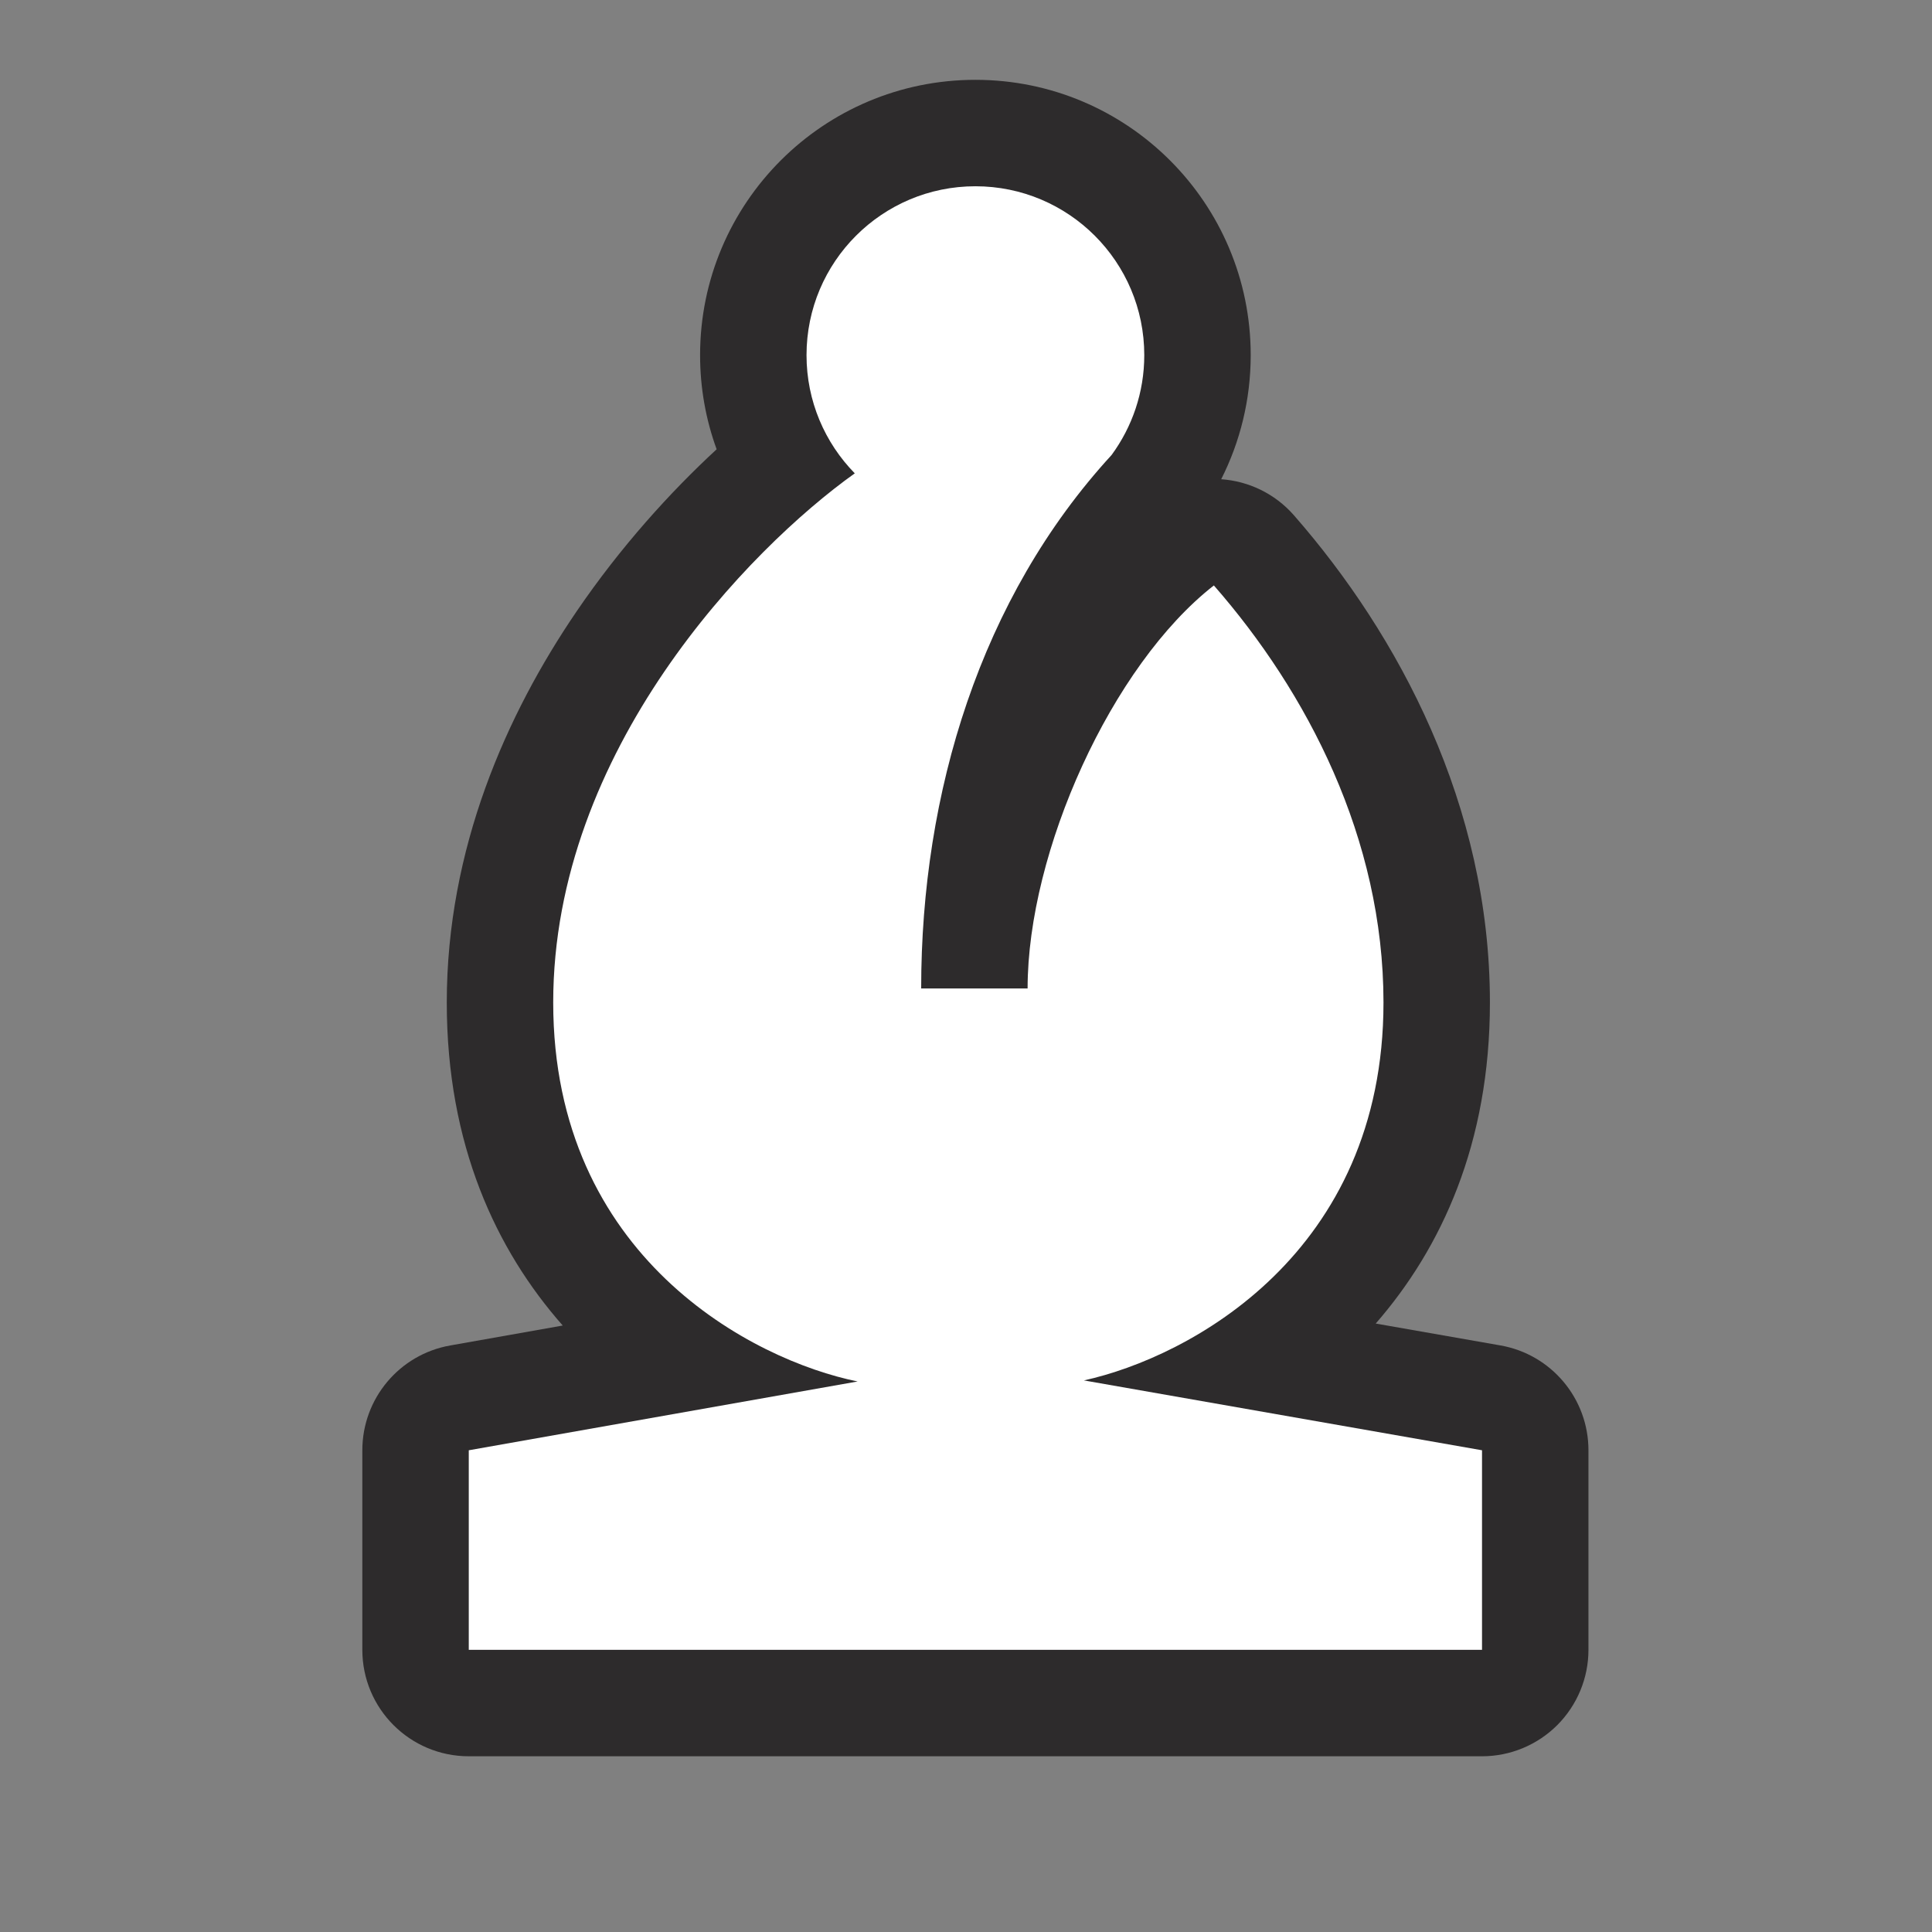
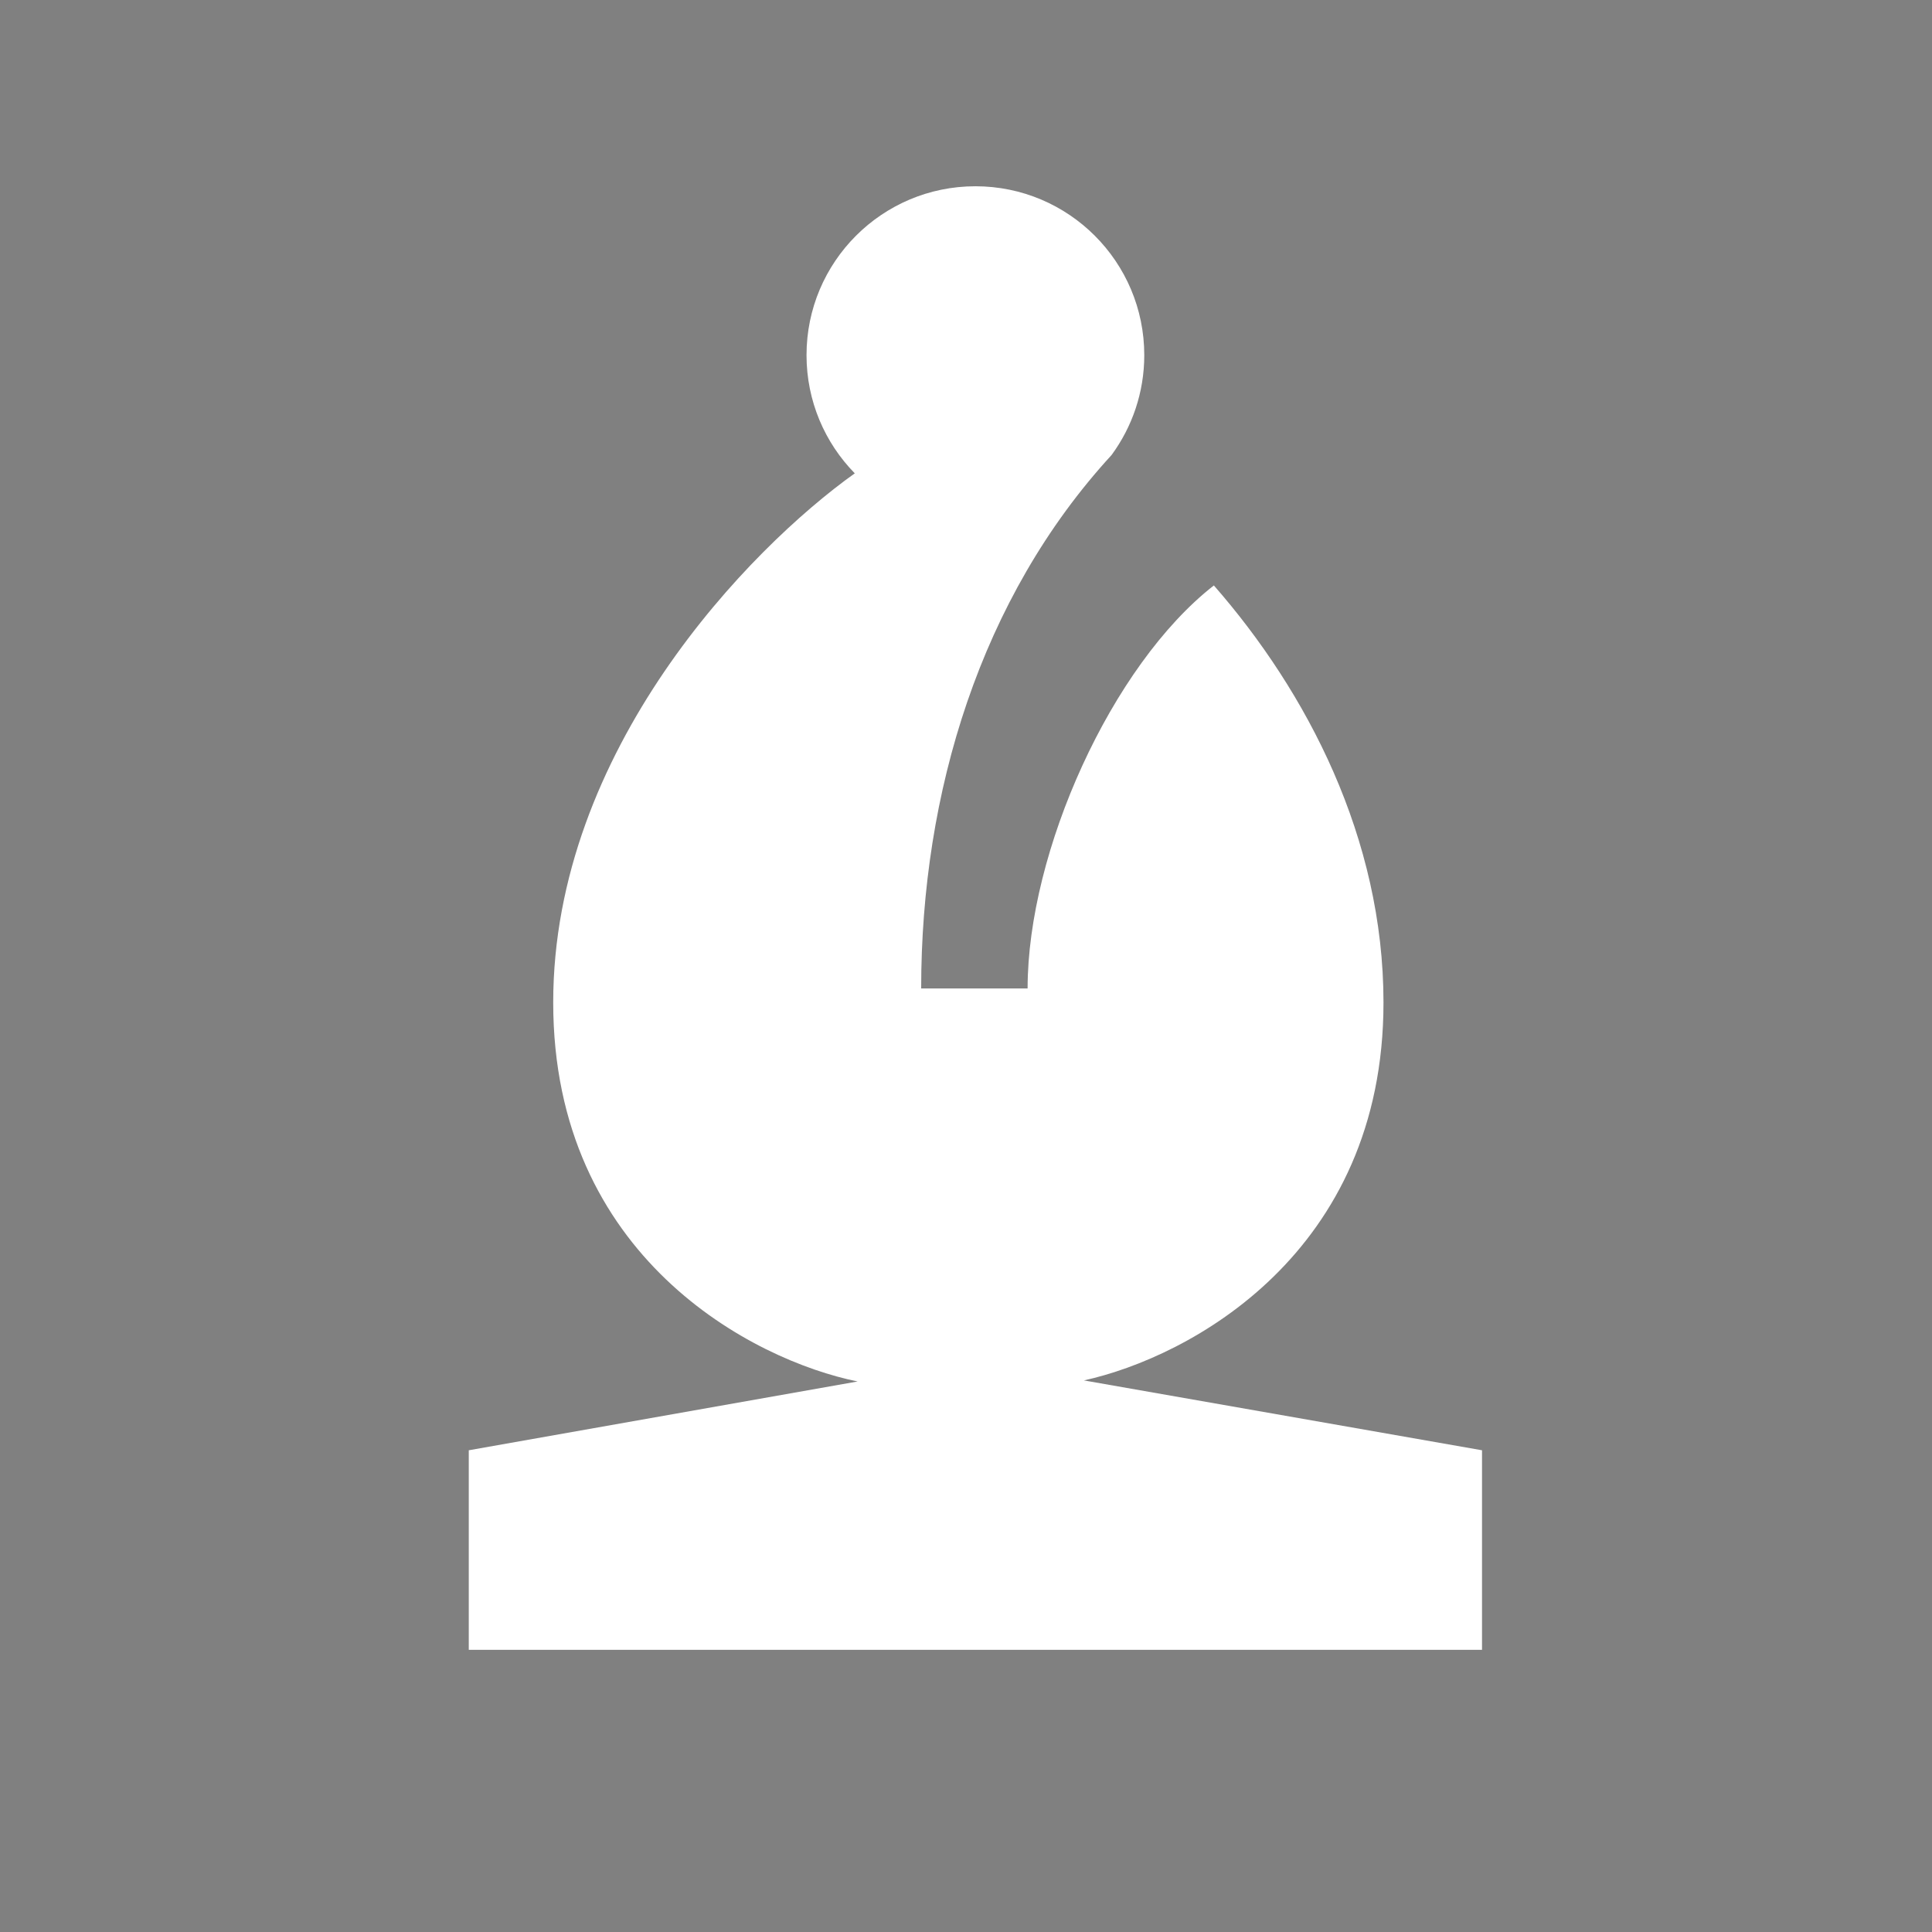
<svg xmlns="http://www.w3.org/2000/svg" width="44" height="44" viewBox="0 0 44 44" fill="none">
  <rect x="0" y="0" width="44" height="44" fill="#808080" stroke="none" />
-   <path d="M16.321 10.232C16.077 9.563 15.944 8.841 15.944 8.088C15.944 4.625 18.751 1.818 22.214 1.818C25.677 1.818 28.484 4.625 28.484 8.088C28.484 9.103 28.242 10.064 27.812 10.914C28.43 10.957 29.031 11.236 29.469 11.736C31.849 14.457 33.932 18.335 33.932 22.831C33.932 26.045 32.826 28.427 31.331 30.143L34.17 30.641C35.33 30.844 36.176 31.851 36.176 33.029V37.574C36.176 38.217 35.92 38.833 35.466 39.288C35.011 39.742 34.395 39.998 33.752 39.998L10.676 39.998C9.337 39.998 8.252 38.913 8.252 37.574V33.029C8.252 31.853 9.096 30.846 10.254 30.642L12.816 30.188C11.3 28.469 10.175 26.074 10.175 22.831C10.175 19.323 11.534 16.269 13.129 13.928C14.131 12.457 15.265 11.207 16.321 10.232Z" fill="#2D2B2C" />
  <path d="M23.403 22.511H20.979C20.979 18.059 22.329 13.616 25.315 10.363C25.783 9.726 26.06 8.939 26.06 8.088C26.06 5.964 24.338 4.242 22.214 4.242C20.09 4.242 18.368 5.964 18.368 8.088C18.368 9.136 18.787 10.086 19.467 10.78C17.064 12.493 12.599 17.083 12.599 22.831C12.599 28.631 17.147 30.98 19.532 31.462L10.676 33.029V37.574L33.752 37.574V33.029L24.685 31.438C27.098 30.907 31.508 28.543 31.508 22.831C31.508 19.091 29.766 15.757 27.645 13.333C25.315 15.151 23.403 19.393 23.403 22.511Z" fill="white" />
</svg>